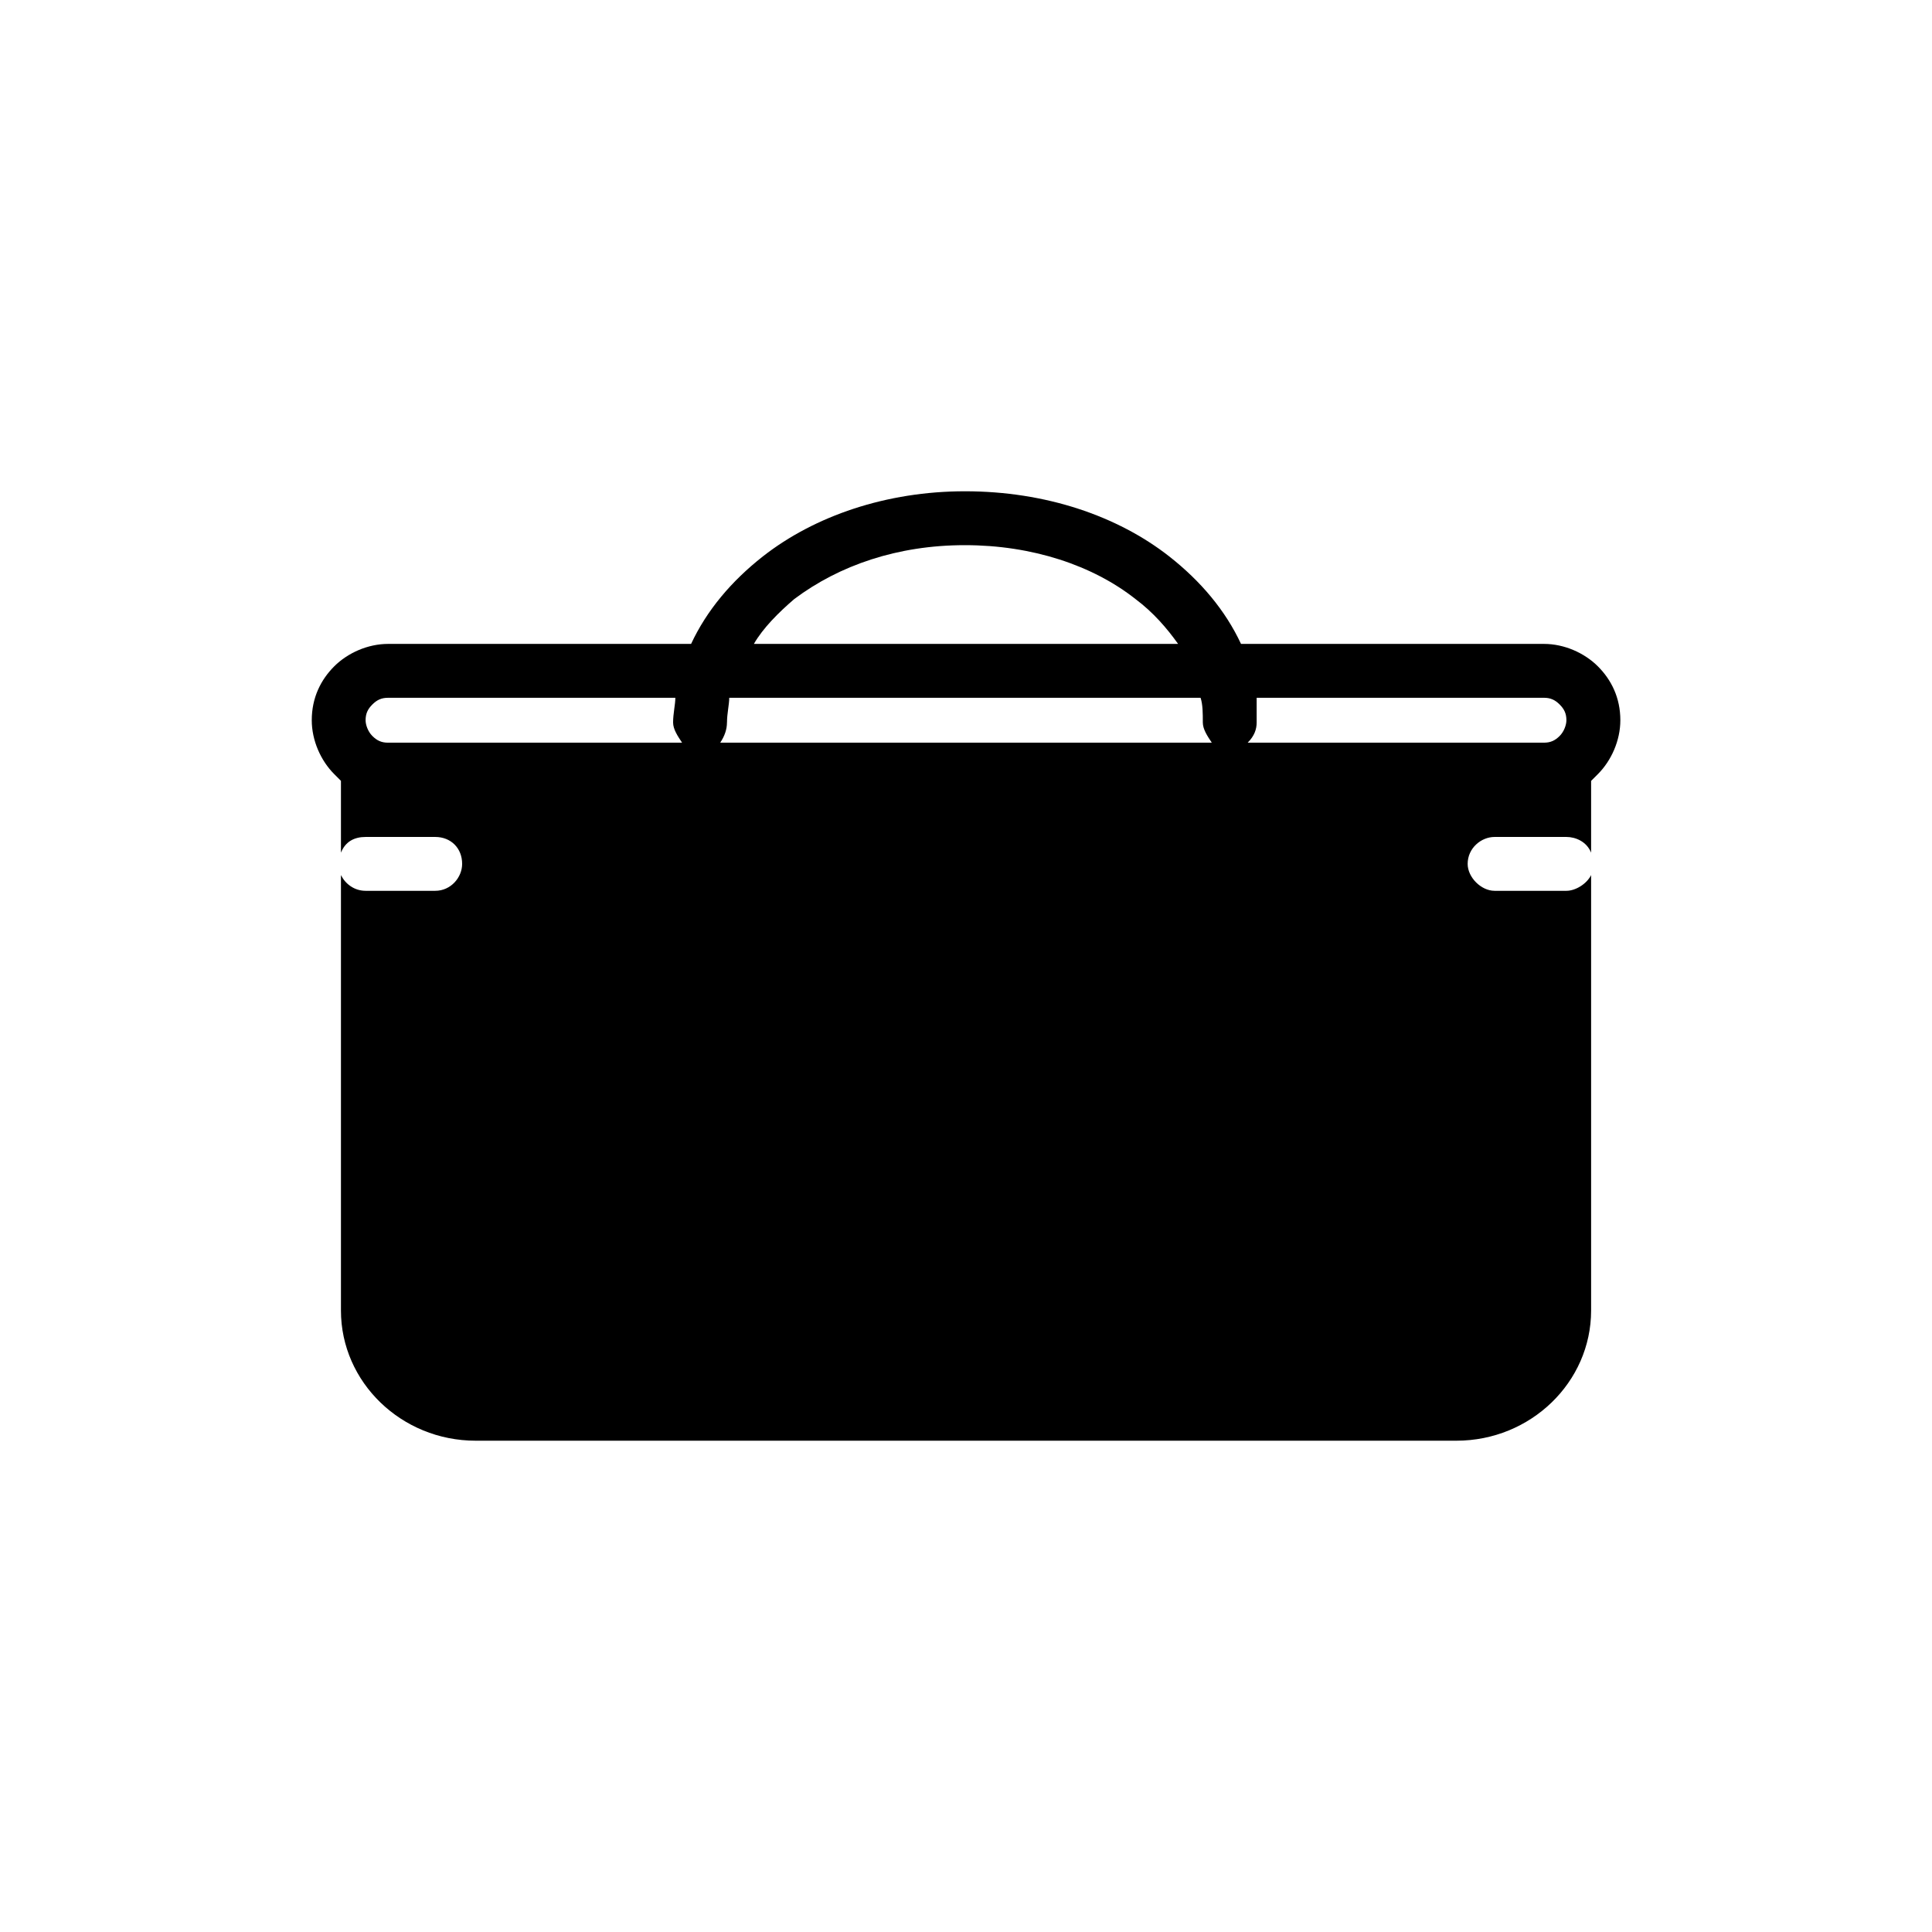
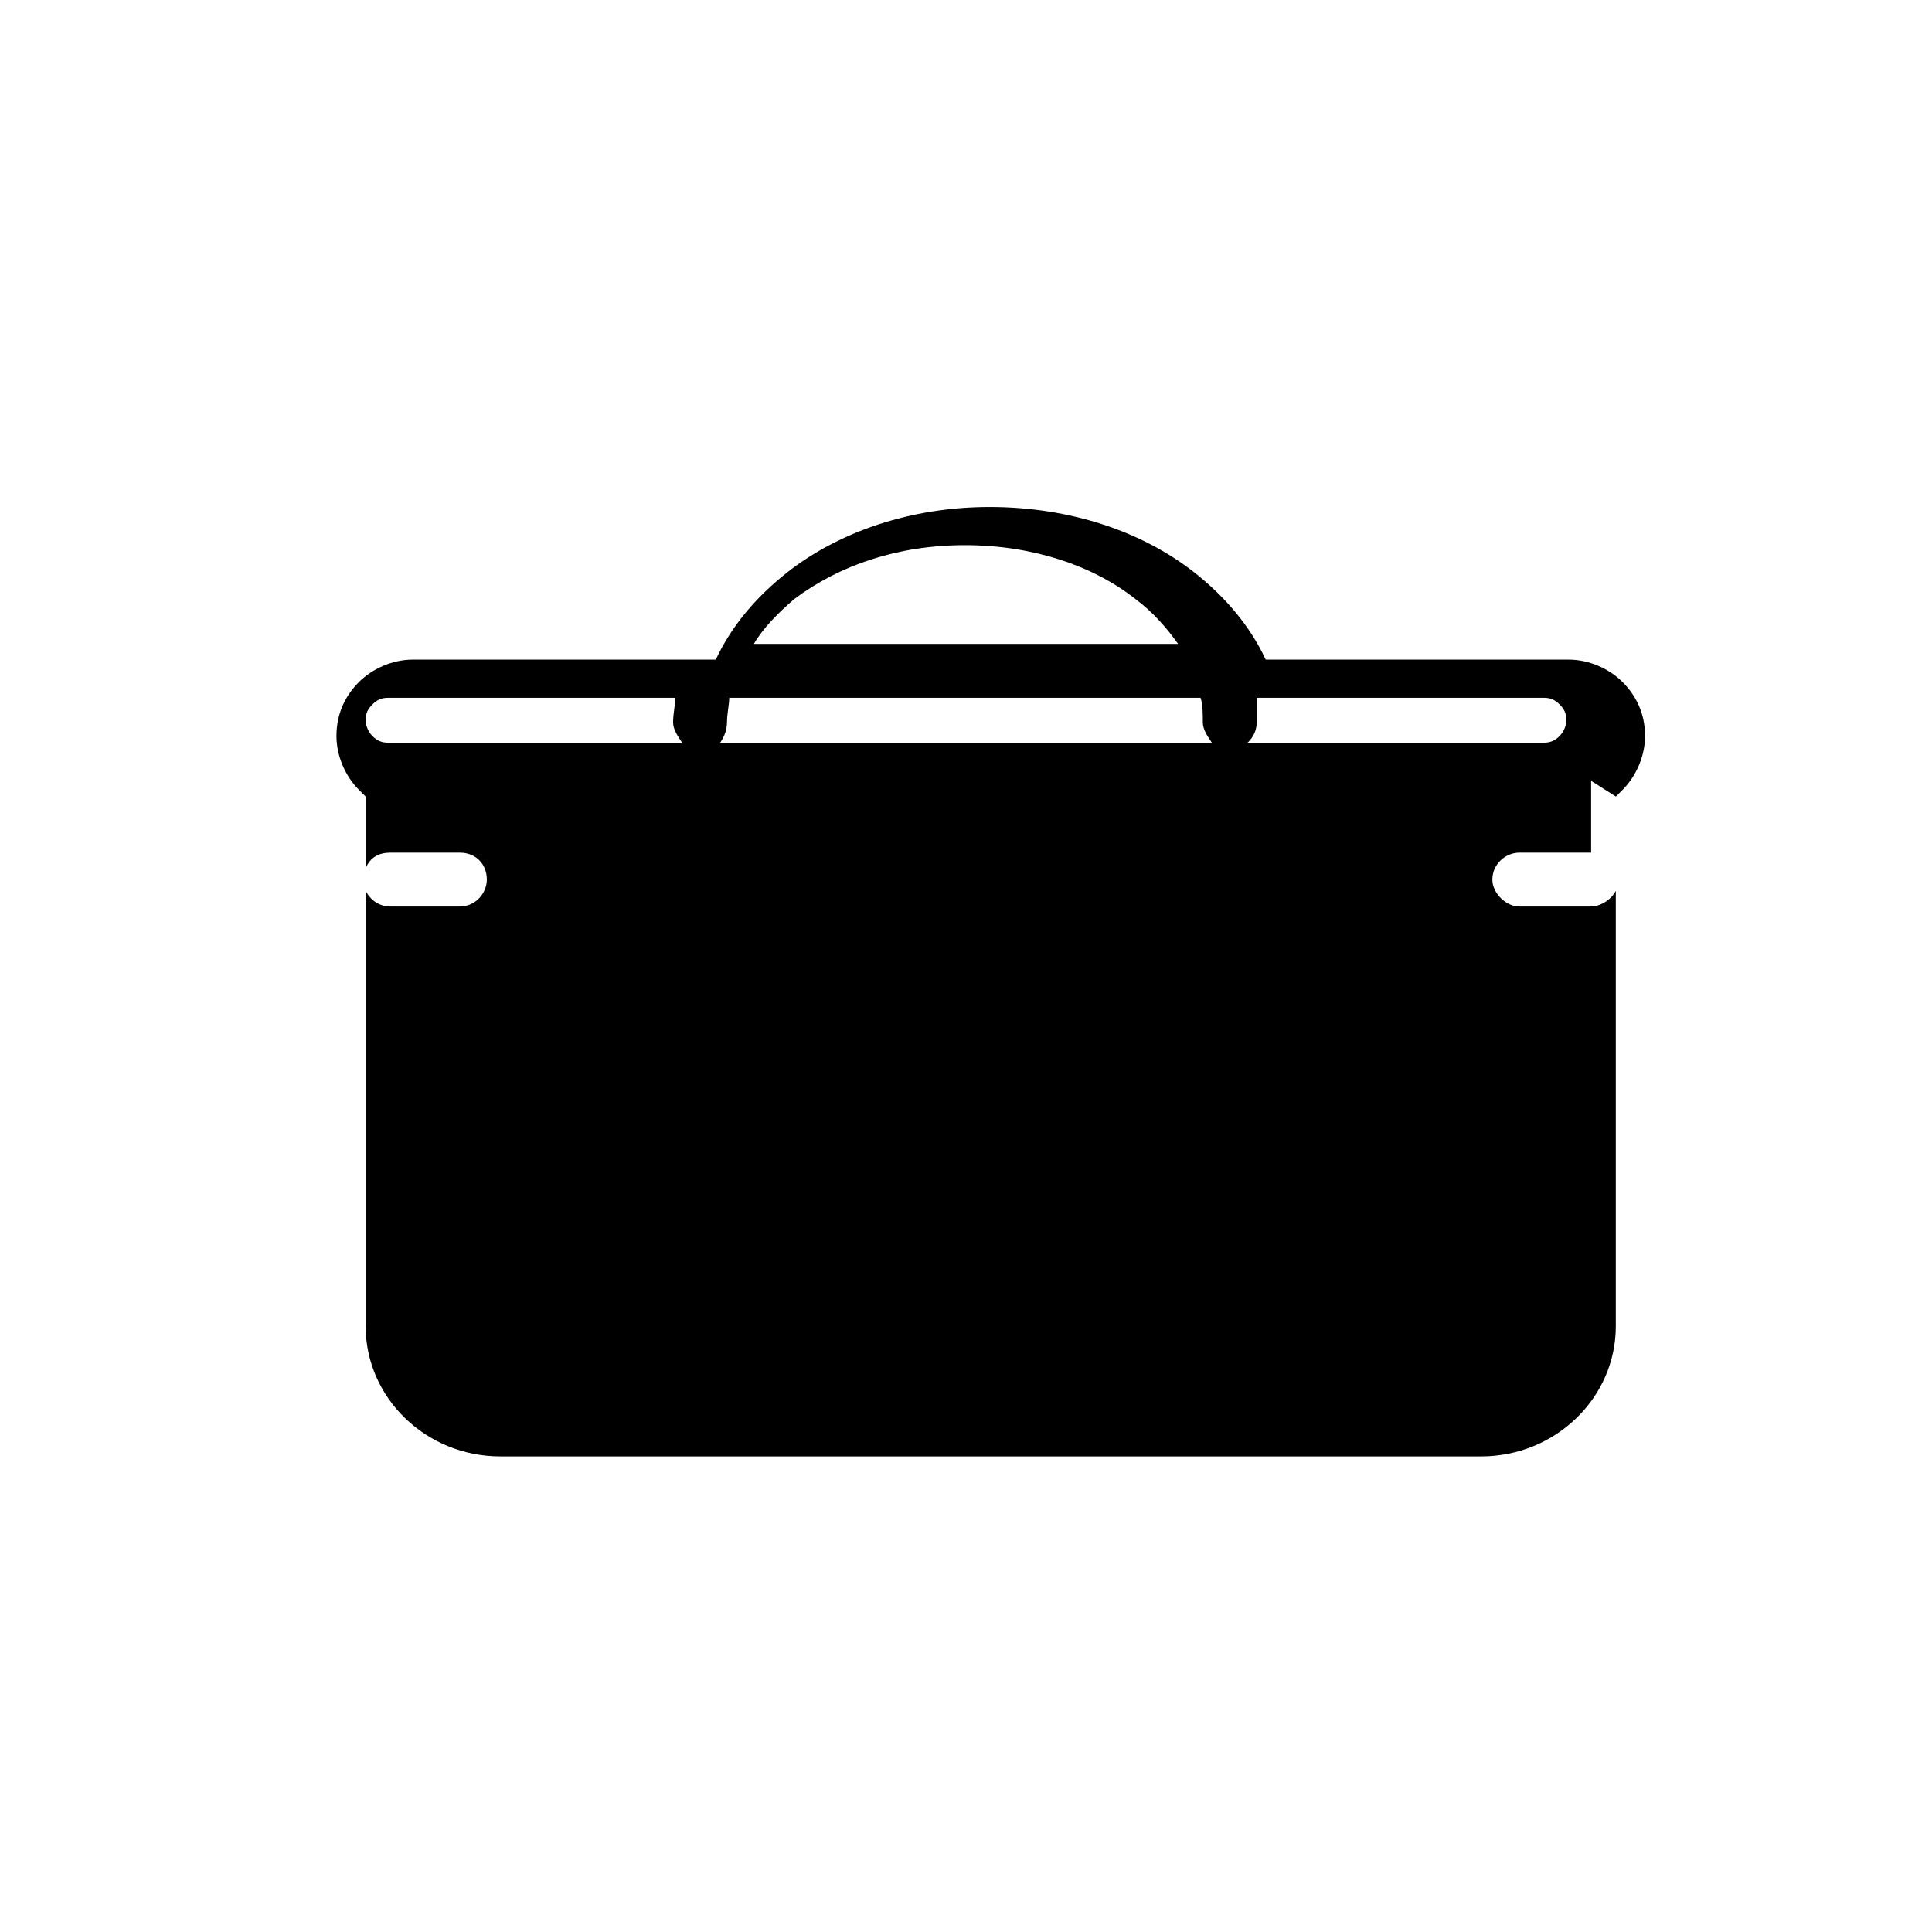
<svg xmlns="http://www.w3.org/2000/svg" fill="#000000" width="800px" height="800px" version="1.1" viewBox="144 144 512 512">
-   <path d="m565.66 350.93v19.035c-1.191-2.973-4.164-4.164-6.543-4.164h-19.035c-3.57 0-7.137 2.973-7.137 7.137 0 3.57 3.57 7.137 7.137 7.137h19.035c2.379 0 5.352-1.785 6.543-4.164v115.39c0 19.035-16.059 34.5-35.688 34.5h-259.93c-19.629 0-35.688-15.465-35.688-34.5v-115.39c1.191 2.379 3.57 4.164 6.543 4.164h18.438c4.164 0 7.137-3.57 7.137-7.137 0-4.164-2.973-7.137-7.137-7.137h-18.438c-2.973 0-5.352 1.191-6.543 4.164v-19.035l-1.785-1.785c-3.57-3.57-5.949-8.922-5.949-14.277 0-5.949 2.379-10.707 5.949-14.277 3.57-3.57 8.922-5.949 14.277-5.949h80.301c4.164-8.922 10.707-16.656 19.035-23.199 13.68-10.707 32.715-17.25 53.535-17.25 21.414 0 40.449 6.543 54.129 17.25 8.328 6.543 14.871 14.277 19.035 23.199h80.301c5.352 0 10.707 2.379 14.277 5.949 3.57 3.57 5.949 8.328 5.949 14.277 0 5.352-2.379 10.707-5.949 14.277l-1.785 1.785zm-221.87-36.285h112.42c-2.973-4.164-6.543-8.328-11.301-11.895-11.301-8.922-27.363-14.277-45.207-14.277s-33.309 5.352-45.207 14.277c-4.164 3.57-8.328 7.734-10.707 11.895zm-7.137 20.82c0 1.785-0.594 3.57-1.785 5.352h130.27c-1.191-1.785-2.379-3.57-2.379-5.352 0-2.379 0-4.758-0.594-6.543h-124.91c0 1.785-0.594 4.164-0.594 6.543zm-11.895 5.352c-1.191-1.785-2.379-3.57-2.379-5.352 0-2.379 0.594-4.758 0.594-6.543h-76.137c-1.785 0-2.973 0.594-4.164 1.785s-1.785 2.379-1.785 4.164c0 1.191 0.594 2.973 1.785 4.164s2.379 1.785 4.164 1.785h77.922zm152.27-11.895v6.543c0 1.785-0.594 3.57-2.379 5.352h78.516c1.785 0 2.973-0.594 4.164-1.785 1.191-1.191 1.785-2.973 1.785-4.164 0-1.785-0.594-2.973-1.785-4.164-1.191-1.191-2.379-1.785-4.164-1.785h-76.137z" fill-rule="evenodd" />
+   <path d="m565.66 350.93v19.035h-19.035c-3.57 0-7.137 2.973-7.137 7.137 0 3.57 3.57 7.137 7.137 7.137h19.035c2.379 0 5.352-1.785 6.543-4.164v115.39c0 19.035-16.059 34.5-35.688 34.5h-259.93c-19.629 0-35.688-15.465-35.688-34.5v-115.39c1.191 2.379 3.57 4.164 6.543 4.164h18.438c4.164 0 7.137-3.57 7.137-7.137 0-4.164-2.973-7.137-7.137-7.137h-18.438c-2.973 0-5.352 1.191-6.543 4.164v-19.035l-1.785-1.785c-3.57-3.57-5.949-8.922-5.949-14.277 0-5.949 2.379-10.707 5.949-14.277 3.57-3.57 8.922-5.949 14.277-5.949h80.301c4.164-8.922 10.707-16.656 19.035-23.199 13.68-10.707 32.715-17.25 53.535-17.25 21.414 0 40.449 6.543 54.129 17.25 8.328 6.543 14.871 14.277 19.035 23.199h80.301c5.352 0 10.707 2.379 14.277 5.949 3.57 3.57 5.949 8.328 5.949 14.277 0 5.352-2.379 10.707-5.949 14.277l-1.785 1.785zm-221.87-36.285h112.42c-2.973-4.164-6.543-8.328-11.301-11.895-11.301-8.922-27.363-14.277-45.207-14.277s-33.309 5.352-45.207 14.277c-4.164 3.57-8.328 7.734-10.707 11.895zm-7.137 20.82c0 1.785-0.594 3.57-1.785 5.352h130.27c-1.191-1.785-2.379-3.57-2.379-5.352 0-2.379 0-4.758-0.594-6.543h-124.91c0 1.785-0.594 4.164-0.594 6.543zm-11.895 5.352c-1.191-1.785-2.379-3.57-2.379-5.352 0-2.379 0.594-4.758 0.594-6.543h-76.137c-1.785 0-2.973 0.594-4.164 1.785s-1.785 2.379-1.785 4.164c0 1.191 0.594 2.973 1.785 4.164s2.379 1.785 4.164 1.785h77.922zm152.27-11.895v6.543c0 1.785-0.594 3.57-2.379 5.352h78.516c1.785 0 2.973-0.594 4.164-1.785 1.191-1.191 1.785-2.973 1.785-4.164 0-1.785-0.594-2.973-1.785-4.164-1.191-1.191-2.379-1.785-4.164-1.785h-76.137z" fill-rule="evenodd" />
</svg>